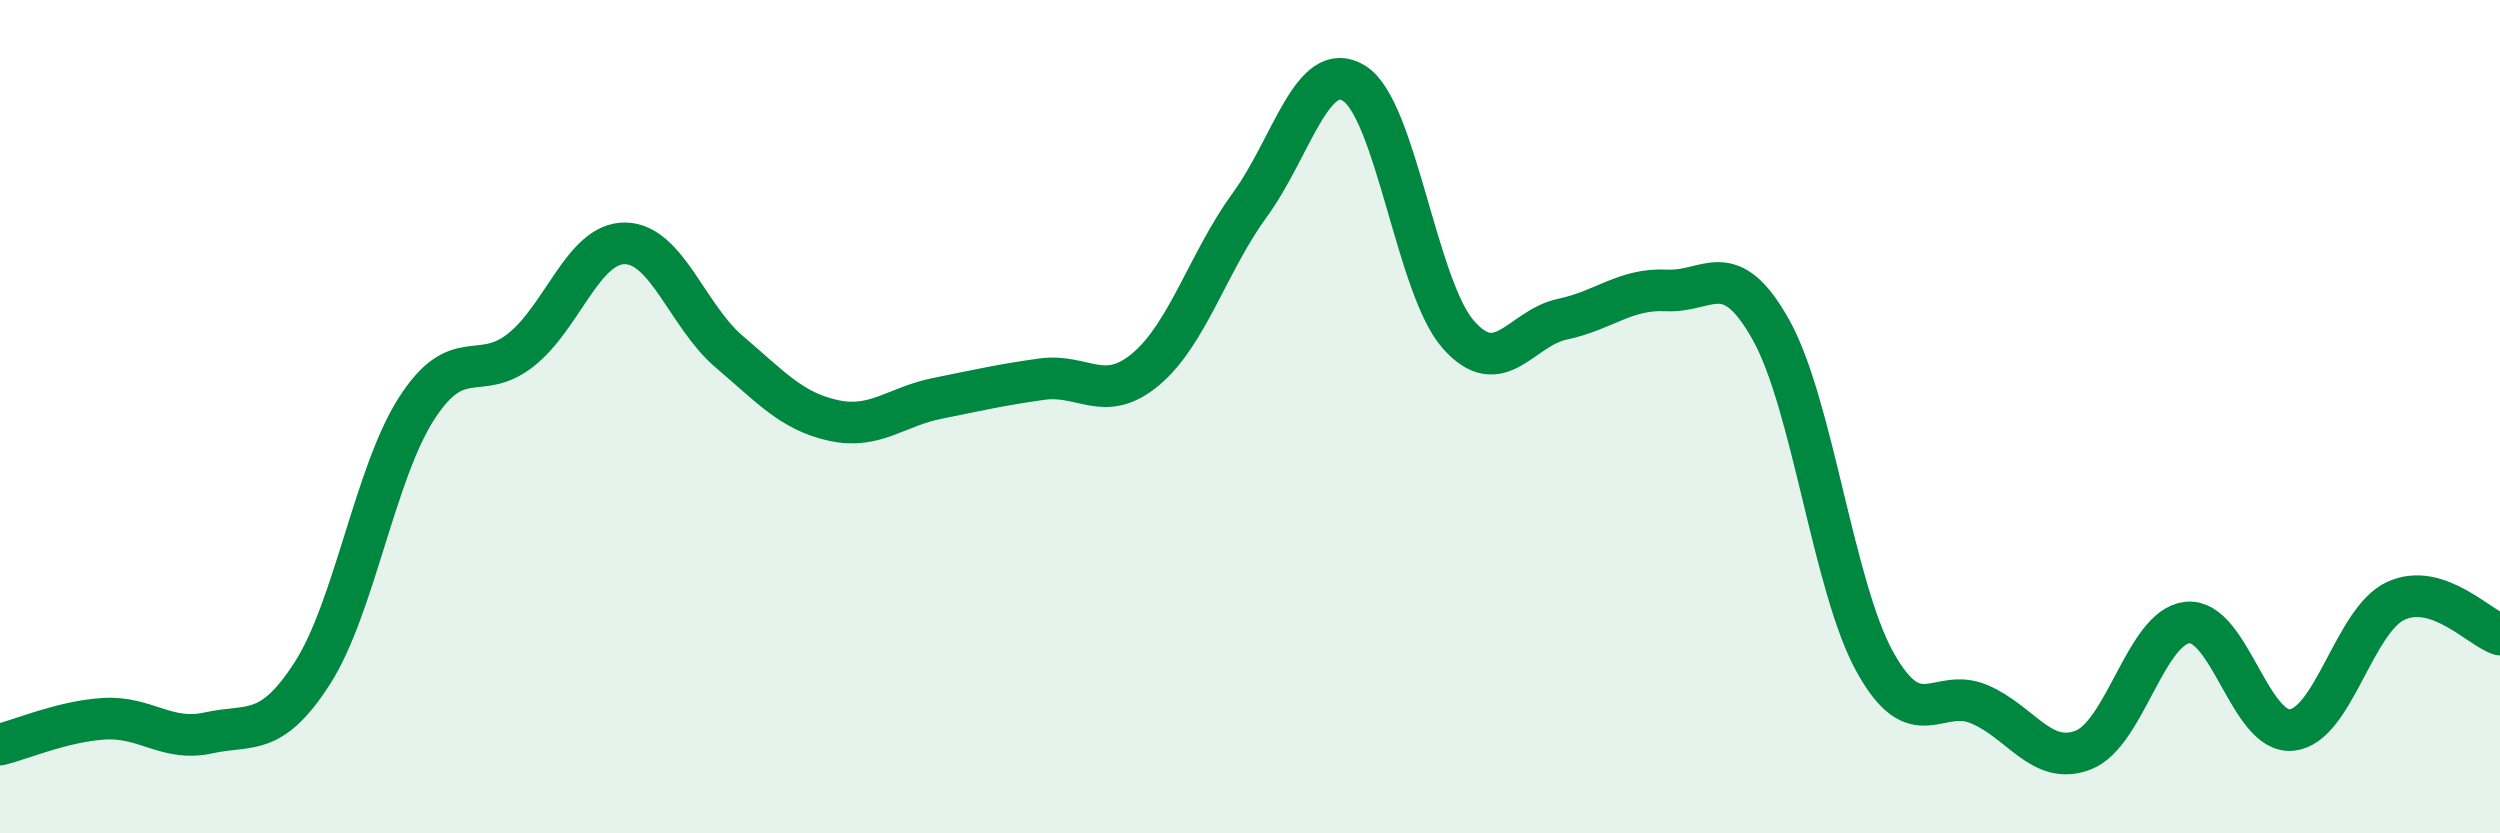
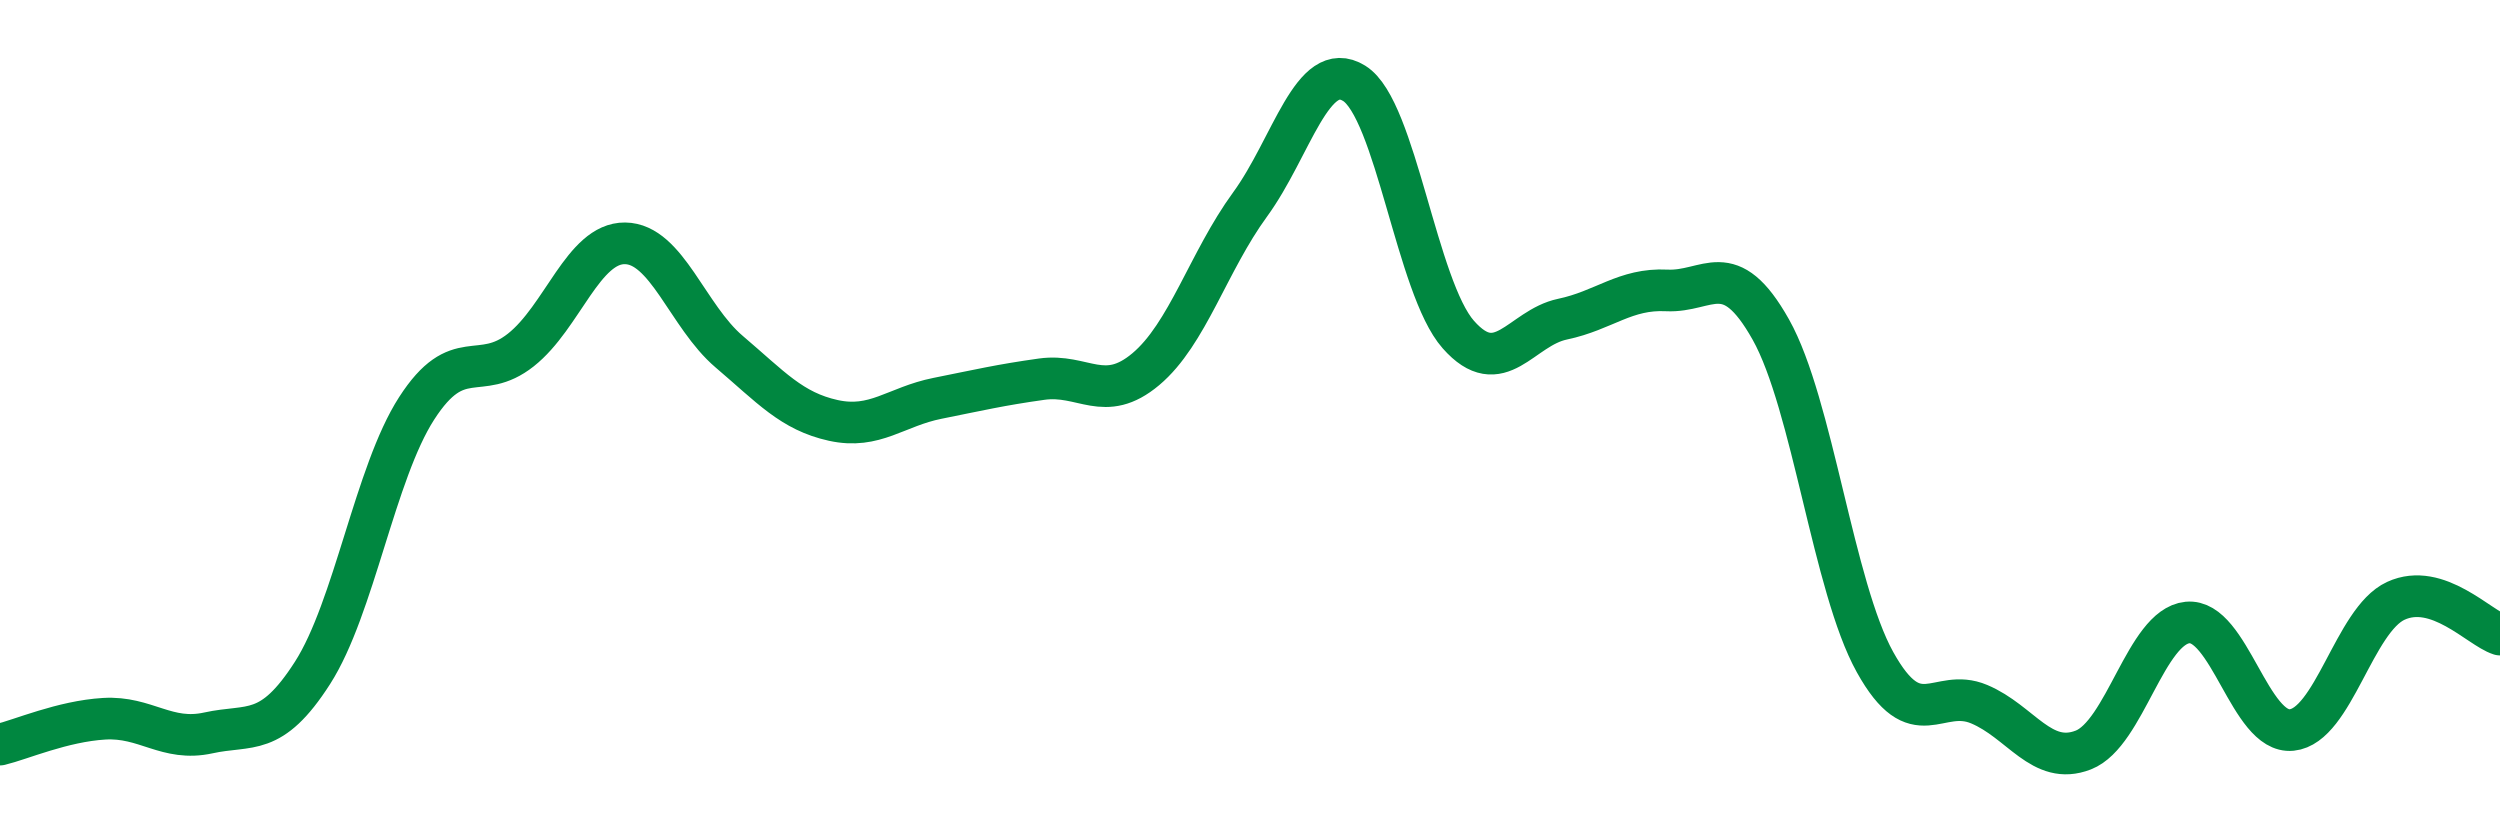
<svg xmlns="http://www.w3.org/2000/svg" width="60" height="20" viewBox="0 0 60 20">
-   <path d="M 0,17.87 C 0.5,17.75 1.5,17.31 2.5,17.25 C 3.5,17.19 4,17.81 5,17.59 C 6,17.37 6.5,17.71 7.5,16.15 C 8.5,14.59 9,11.35 10,9.8 C 11,8.25 11.5,9.19 12.5,8.4 C 13.5,7.61 14,5.83 15,5.84 C 16,5.85 16.5,7.59 17.5,8.44 C 18.5,9.29 19,9.87 20,10.09 C 21,10.31 21.5,9.76 22.5,9.56 C 23.5,9.36 24,9.24 25,9.1 C 26,8.96 26.5,9.7 27.5,8.86 C 28.5,8.02 29,6.28 30,4.91 C 31,3.54 31.5,1.38 32.5,2 C 33.5,2.62 34,6.9 35,8.03 C 36,9.16 36.5,7.87 37.5,7.66 C 38.5,7.45 39,6.92 40,6.97 C 41,7.02 41.5,6.13 42.5,7.91 C 43.5,9.69 44,14.09 45,15.89 C 46,17.69 46.5,16.48 47.5,16.9 C 48.5,17.32 49,18.39 50,18 C 51,17.61 51.5,15.04 52.5,14.94 C 53.5,14.84 54,17.62 55,17.52 C 56,17.42 56.5,14.88 57.5,14.42 C 58.5,13.96 59.5,15.07 60,15.23L60 20L0 20Z" fill="#008740" opacity="0.1" stroke-linecap="round" stroke-linejoin="round" />
  <path d="M 0,17.87 C 0.5,17.75 1.5,17.31 2.5,17.25 C 3.5,17.19 4,17.81 5,17.59 C 6,17.37 6.5,17.71 7.5,16.15 C 8.5,14.59 9,11.35 10,9.8 C 11,8.25 11.5,9.19 12.5,8.4 C 13.5,7.61 14,5.83 15,5.84 C 16,5.85 16.5,7.59 17.5,8.44 C 18.5,9.29 19,9.87 20,10.09 C 21,10.31 21.5,9.76 22.5,9.56 C 23.5,9.36 24,9.24 25,9.1 C 26,8.96 26.5,9.7 27.5,8.86 C 28.5,8.02 29,6.28 30,4.91 C 31,3.54 31.5,1.38 32.5,2 C 33.5,2.62 34,6.9 35,8.03 C 36,9.16 36.5,7.87 37.5,7.66 C 38.5,7.45 39,6.92 40,6.97 C 41,7.02 41.5,6.13 42.5,7.91 C 43.5,9.69 44,14.09 45,15.89 C 46,17.69 46.5,16.48 47.5,16.9 C 48.5,17.32 49,18.39 50,18 C 51,17.61 51.5,15.04 52.5,14.94 C 53.5,14.84 54,17.62 55,17.52 C 56,17.42 56.5,14.88 57.5,14.42 C 58.5,13.96 59.5,15.07 60,15.23" stroke="#008740" stroke-width="1" fill="none" stroke-linecap="round" stroke-linejoin="round" />
</svg>